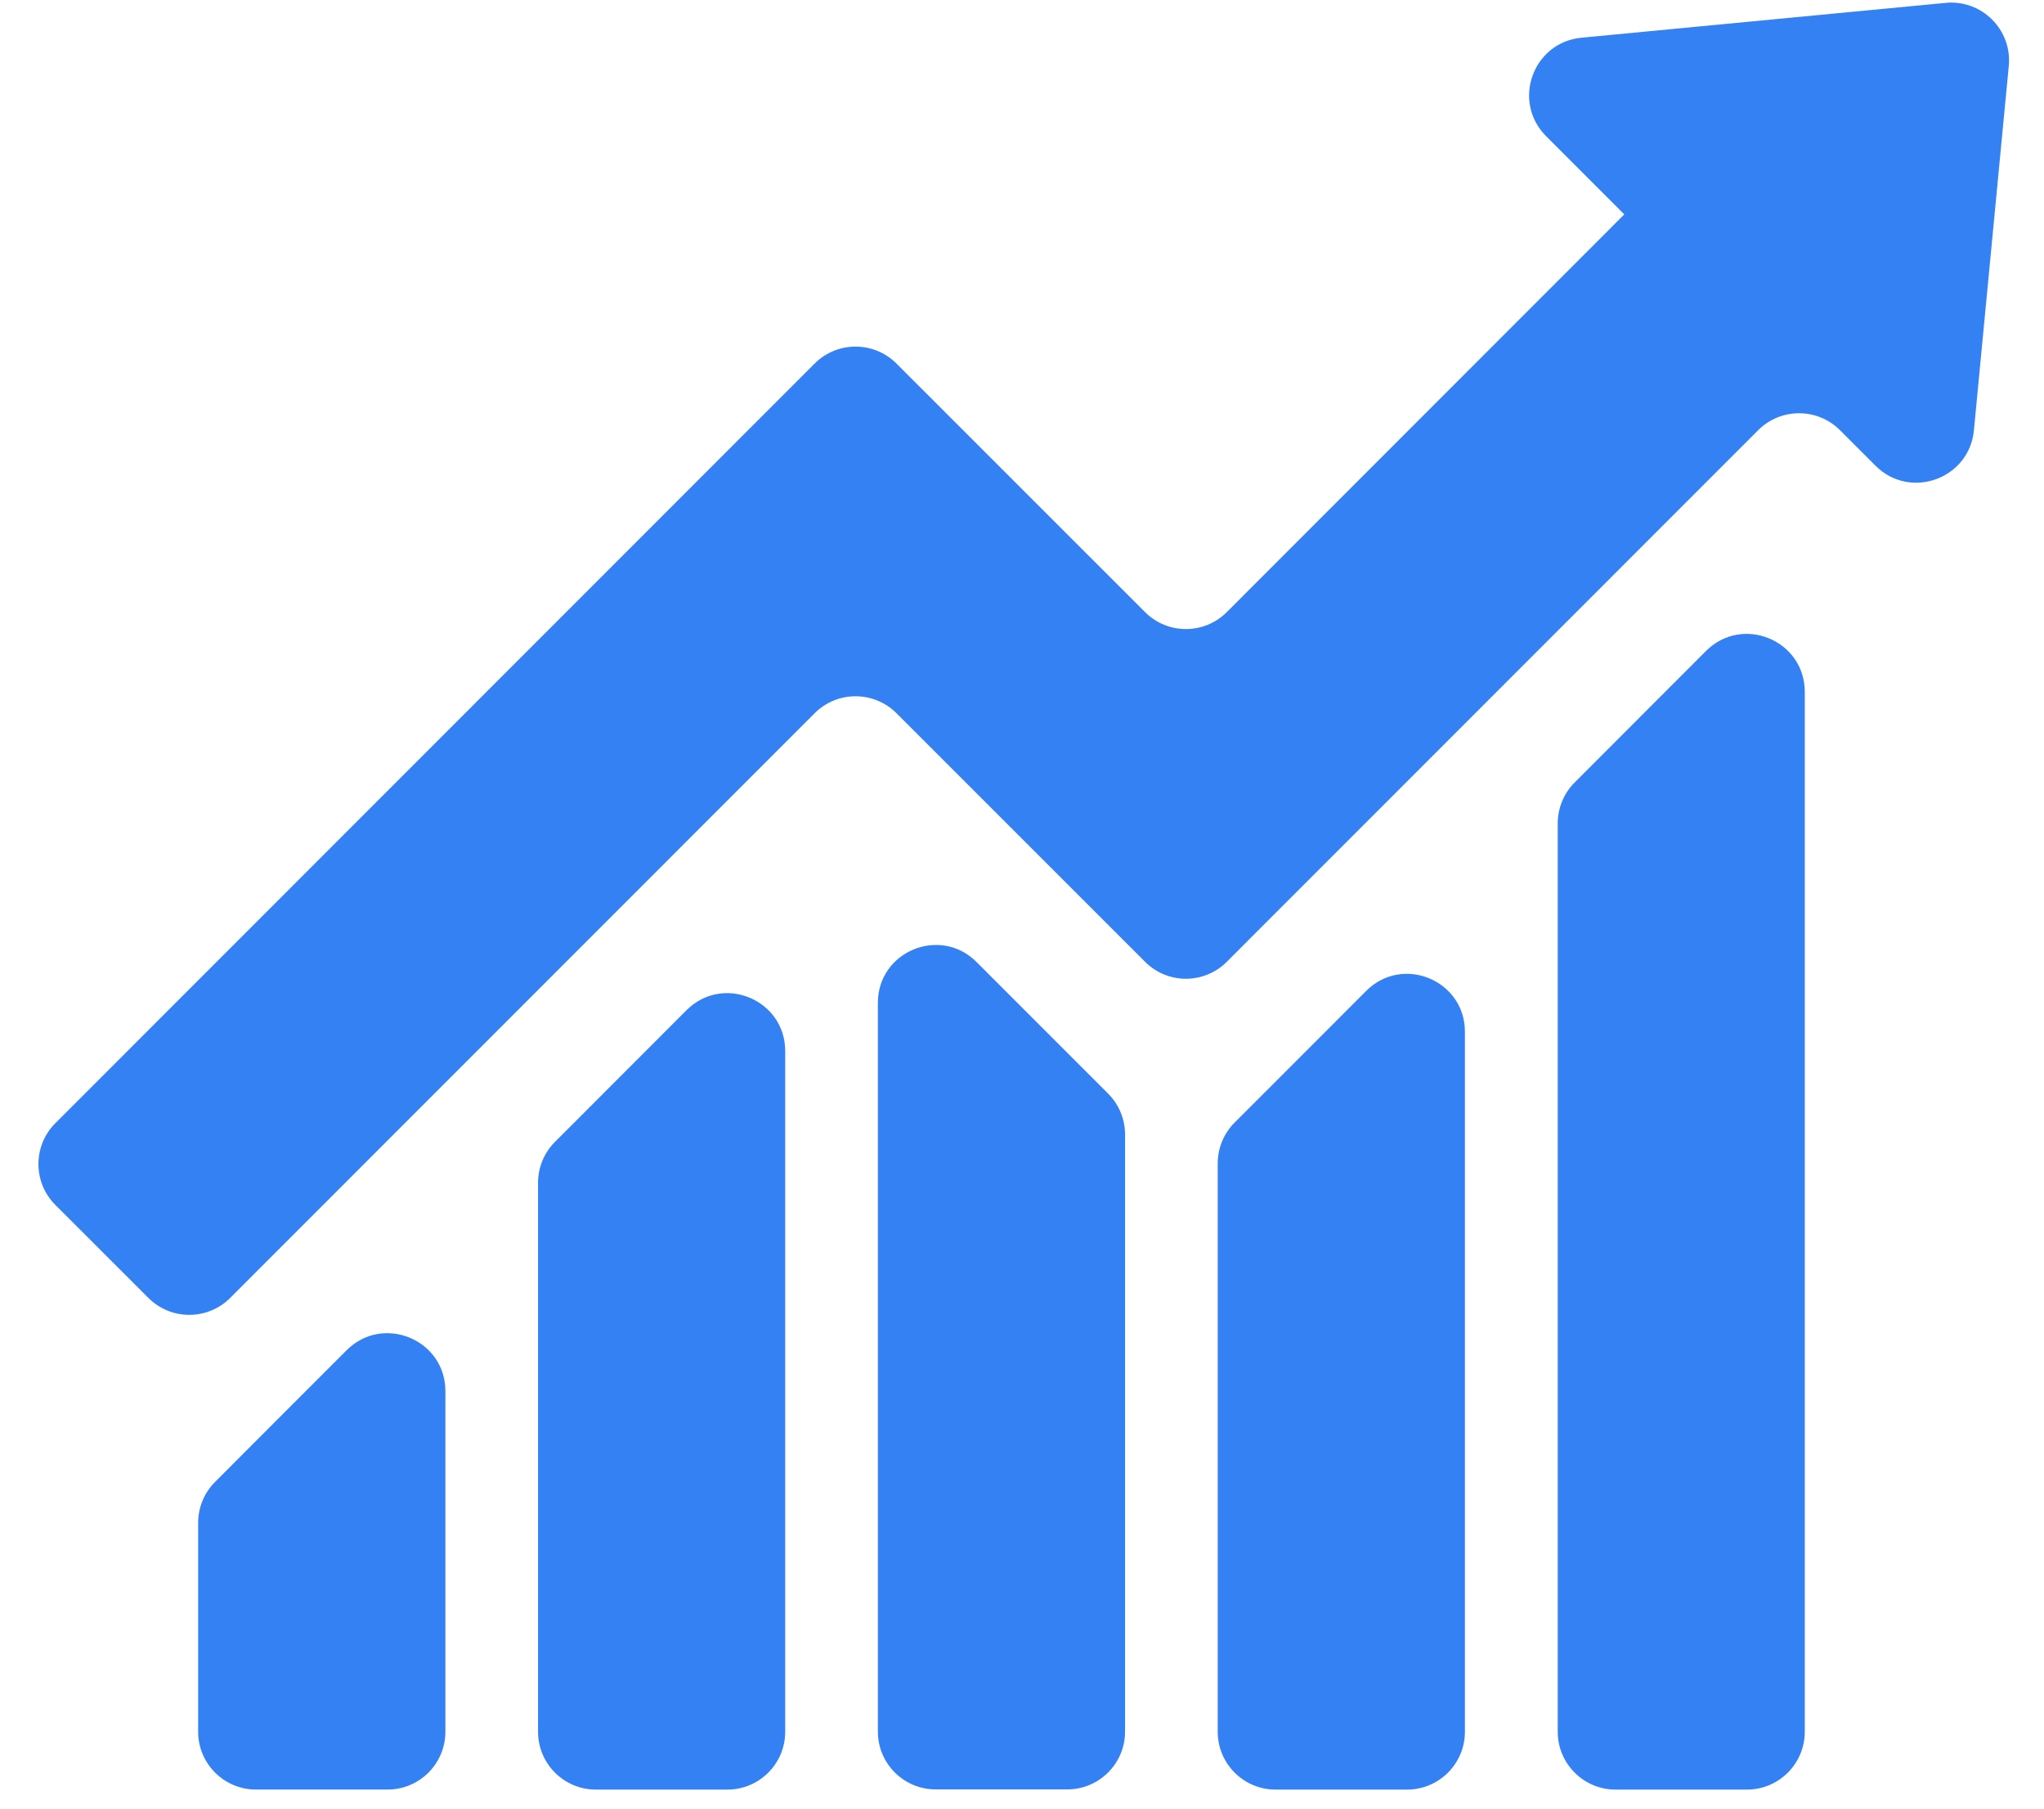
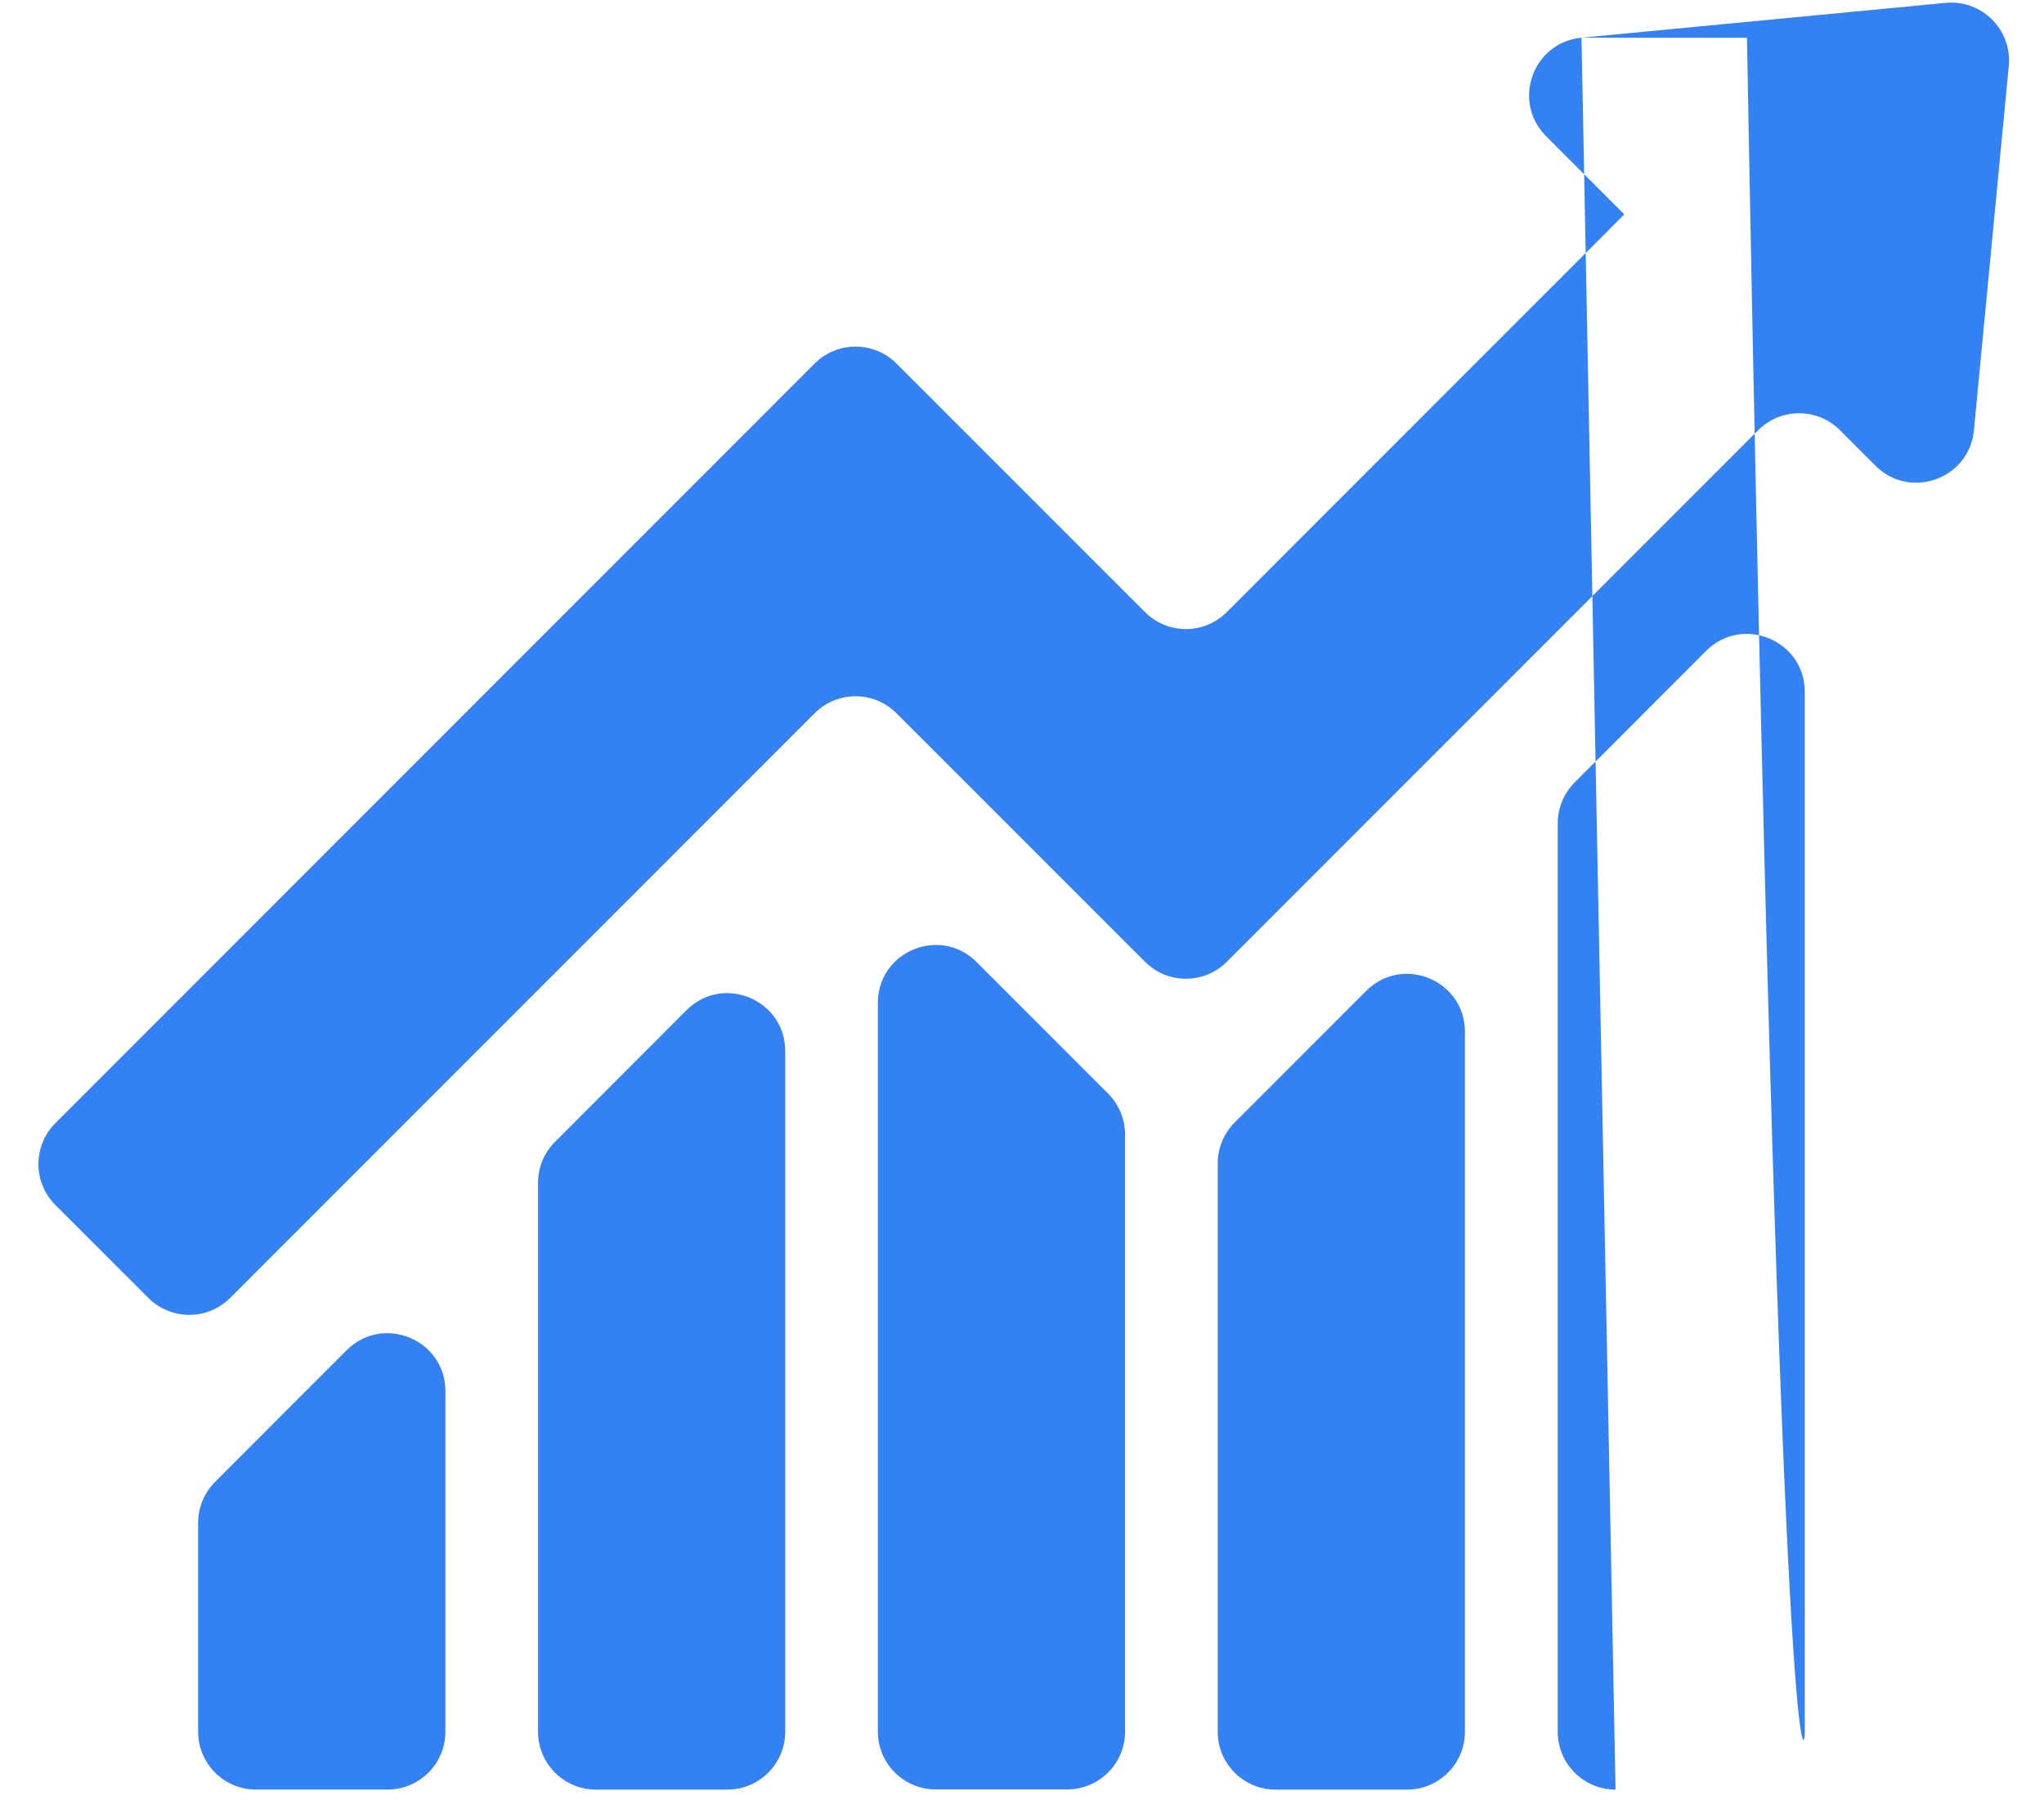
<svg xmlns="http://www.w3.org/2000/svg" width="52" height="46" viewBox="0 0 52 46" fill="none">
-   <path fill-rule="evenodd" clip-rule="evenodd" d="M40.234 0.959C38.995 1.077 38.454 2.583 39.333 3.463L41.298 5.429L41.322 5.453L31.21 15.568C30.636 16.143 29.705 16.143 29.131 15.569L22.806 9.246C22.231 8.672 21.3 8.672 20.725 9.246L1.409 28.566C0.834 29.14 0.834 30.072 1.409 30.647L3.776 33.012C4.35 33.585 5.282 33.585 5.856 33.011L20.725 18.14C21.3 17.565 22.231 17.565 22.806 18.139L29.131 24.462C29.705 25.037 30.636 25.037 31.21 24.462L44.729 10.941C45.303 10.367 46.235 10.367 46.809 10.941L47.712 11.844C48.591 12.724 50.098 12.183 50.217 10.945L51.104 1.678C51.192 0.758 50.42 -0.014 49.5 0.073L40.234 0.959ZM41.1 45.516H44.443C45.255 45.516 45.914 44.857 45.914 44.044V17.596C45.914 16.285 44.329 15.629 43.402 16.556L40.059 19.902C39.784 20.177 39.629 20.551 39.629 20.942V44.044C39.629 44.857 40.288 45.516 41.1 45.516ZM30.979 29.59V44.044C30.979 44.857 31.638 45.516 32.45 45.516H35.797C36.609 45.516 37.268 44.857 37.268 44.044V26.242C37.268 24.931 35.684 24.275 34.757 25.202L32.338 27.623L31.411 28.549C31.134 28.825 30.979 29.2 30.979 29.59ZM23.804 45.511H27.151C27.963 45.511 28.622 44.853 28.622 44.04V28.856C28.622 28.465 28.467 28.091 28.191 27.815L24.844 24.468C23.917 23.541 22.333 24.197 22.333 25.508V44.04C22.333 44.853 22.991 45.511 23.804 45.511ZM5.041 38.729V44.044C5.041 44.856 5.7 45.515 6.512 45.515H9.86C10.672 45.515 11.331 44.856 11.331 44.044V35.381C11.331 34.071 9.746 33.415 8.819 34.341L6.987 36.173L5.472 37.69C5.196 37.965 5.041 38.34 5.041 38.729ZM15.159 45.516H18.505C19.317 45.516 19.976 44.857 19.976 44.044V26.733C19.976 25.422 18.391 24.766 17.465 25.693L14.118 29.043C13.842 29.318 13.688 29.692 13.688 30.082V44.044C13.688 44.857 14.346 45.516 15.159 45.516Z" fill="#3481F4" />
+   <path fill-rule="evenodd" clip-rule="evenodd" d="M40.234 0.959C38.995 1.077 38.454 2.583 39.333 3.463L41.298 5.429L41.322 5.453L31.21 15.568C30.636 16.143 29.705 16.143 29.131 15.569L22.806 9.246C22.231 8.672 21.3 8.672 20.725 9.246L1.409 28.566C0.834 29.14 0.834 30.072 1.409 30.647L3.776 33.012C4.35 33.585 5.282 33.585 5.856 33.011L20.725 18.14C21.3 17.565 22.231 17.565 22.806 18.139L29.131 24.462C29.705 25.037 30.636 25.037 31.21 24.462L44.729 10.941C45.303 10.367 46.235 10.367 46.809 10.941L47.712 11.844C48.591 12.724 50.098 12.183 50.217 10.945L51.104 1.678C51.192 0.758 50.42 -0.014 49.5 0.073L40.234 0.959ZH44.443C45.255 45.516 45.914 44.857 45.914 44.044V17.596C45.914 16.285 44.329 15.629 43.402 16.556L40.059 19.902C39.784 20.177 39.629 20.551 39.629 20.942V44.044C39.629 44.857 40.288 45.516 41.1 45.516ZM30.979 29.59V44.044C30.979 44.857 31.638 45.516 32.45 45.516H35.797C36.609 45.516 37.268 44.857 37.268 44.044V26.242C37.268 24.931 35.684 24.275 34.757 25.202L32.338 27.623L31.411 28.549C31.134 28.825 30.979 29.2 30.979 29.59ZM23.804 45.511H27.151C27.963 45.511 28.622 44.853 28.622 44.04V28.856C28.622 28.465 28.467 28.091 28.191 27.815L24.844 24.468C23.917 23.541 22.333 24.197 22.333 25.508V44.04C22.333 44.853 22.991 45.511 23.804 45.511ZM5.041 38.729V44.044C5.041 44.856 5.7 45.515 6.512 45.515H9.86C10.672 45.515 11.331 44.856 11.331 44.044V35.381C11.331 34.071 9.746 33.415 8.819 34.341L6.987 36.173L5.472 37.69C5.196 37.965 5.041 38.34 5.041 38.729ZM15.159 45.516H18.505C19.317 45.516 19.976 44.857 19.976 44.044V26.733C19.976 25.422 18.391 24.766 17.465 25.693L14.118 29.043C13.842 29.318 13.688 29.692 13.688 30.082V44.044C13.688 44.857 14.346 45.516 15.159 45.516Z" fill="#3481F4" />
</svg>